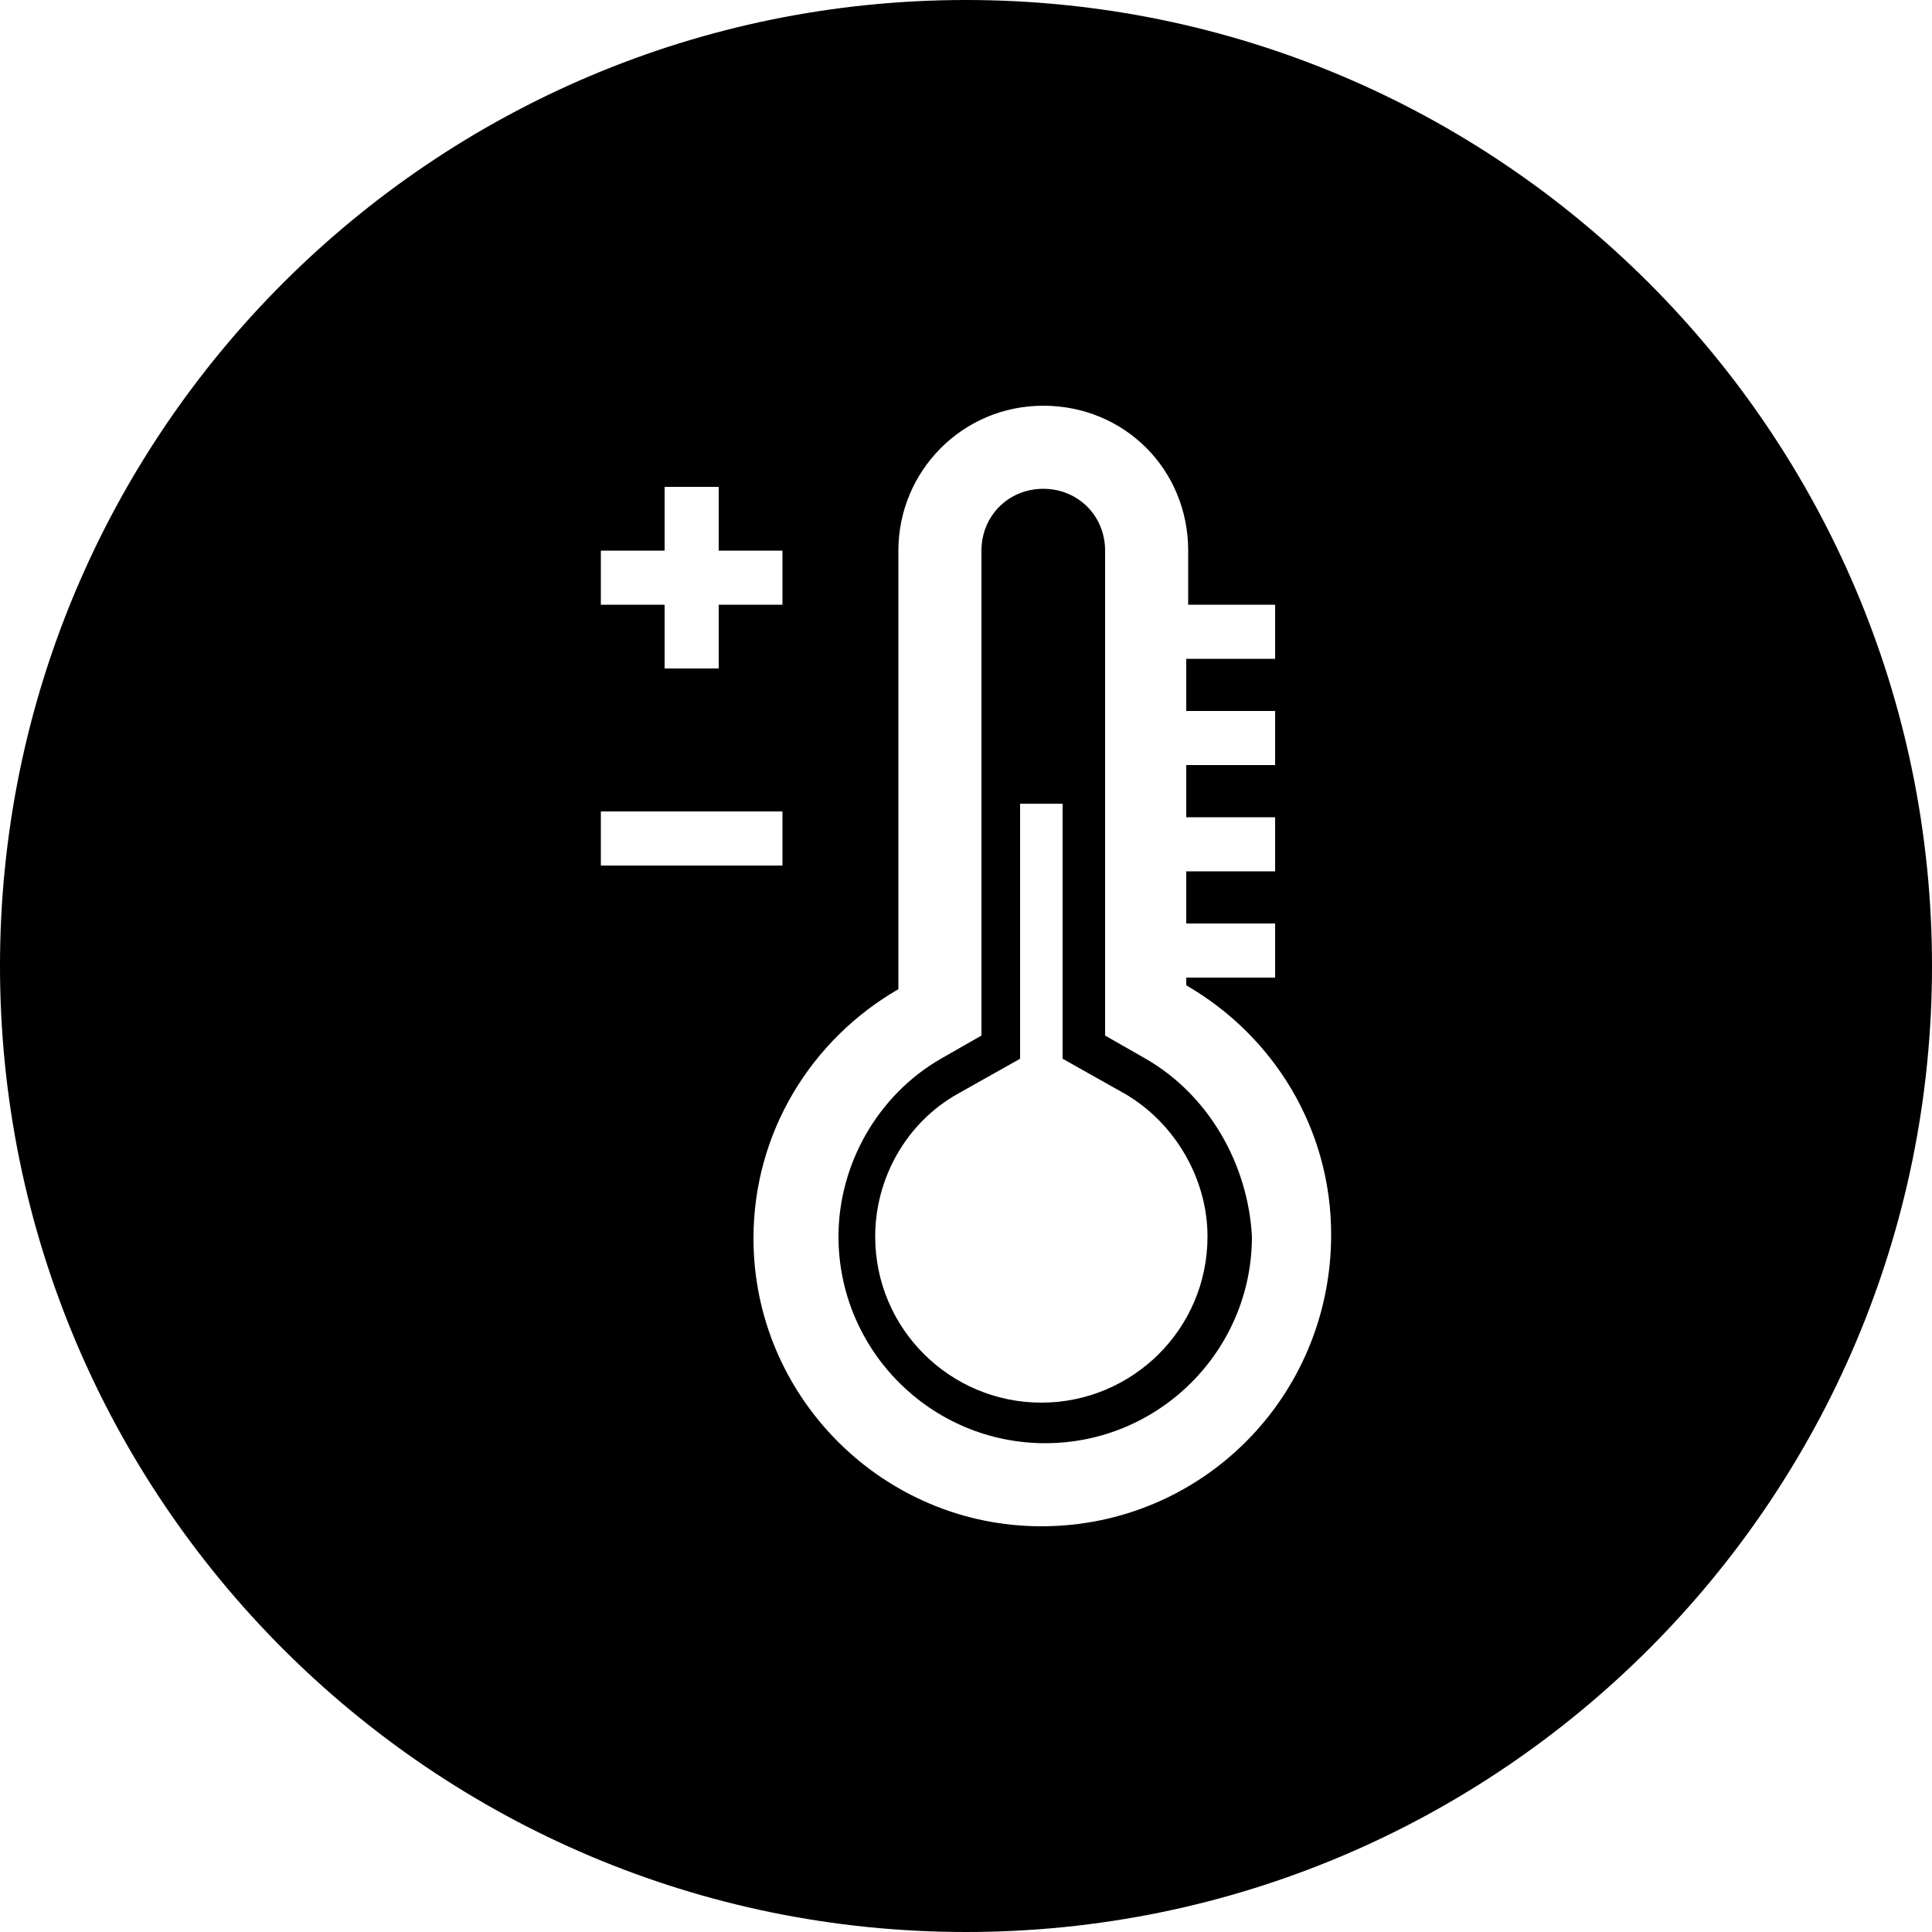
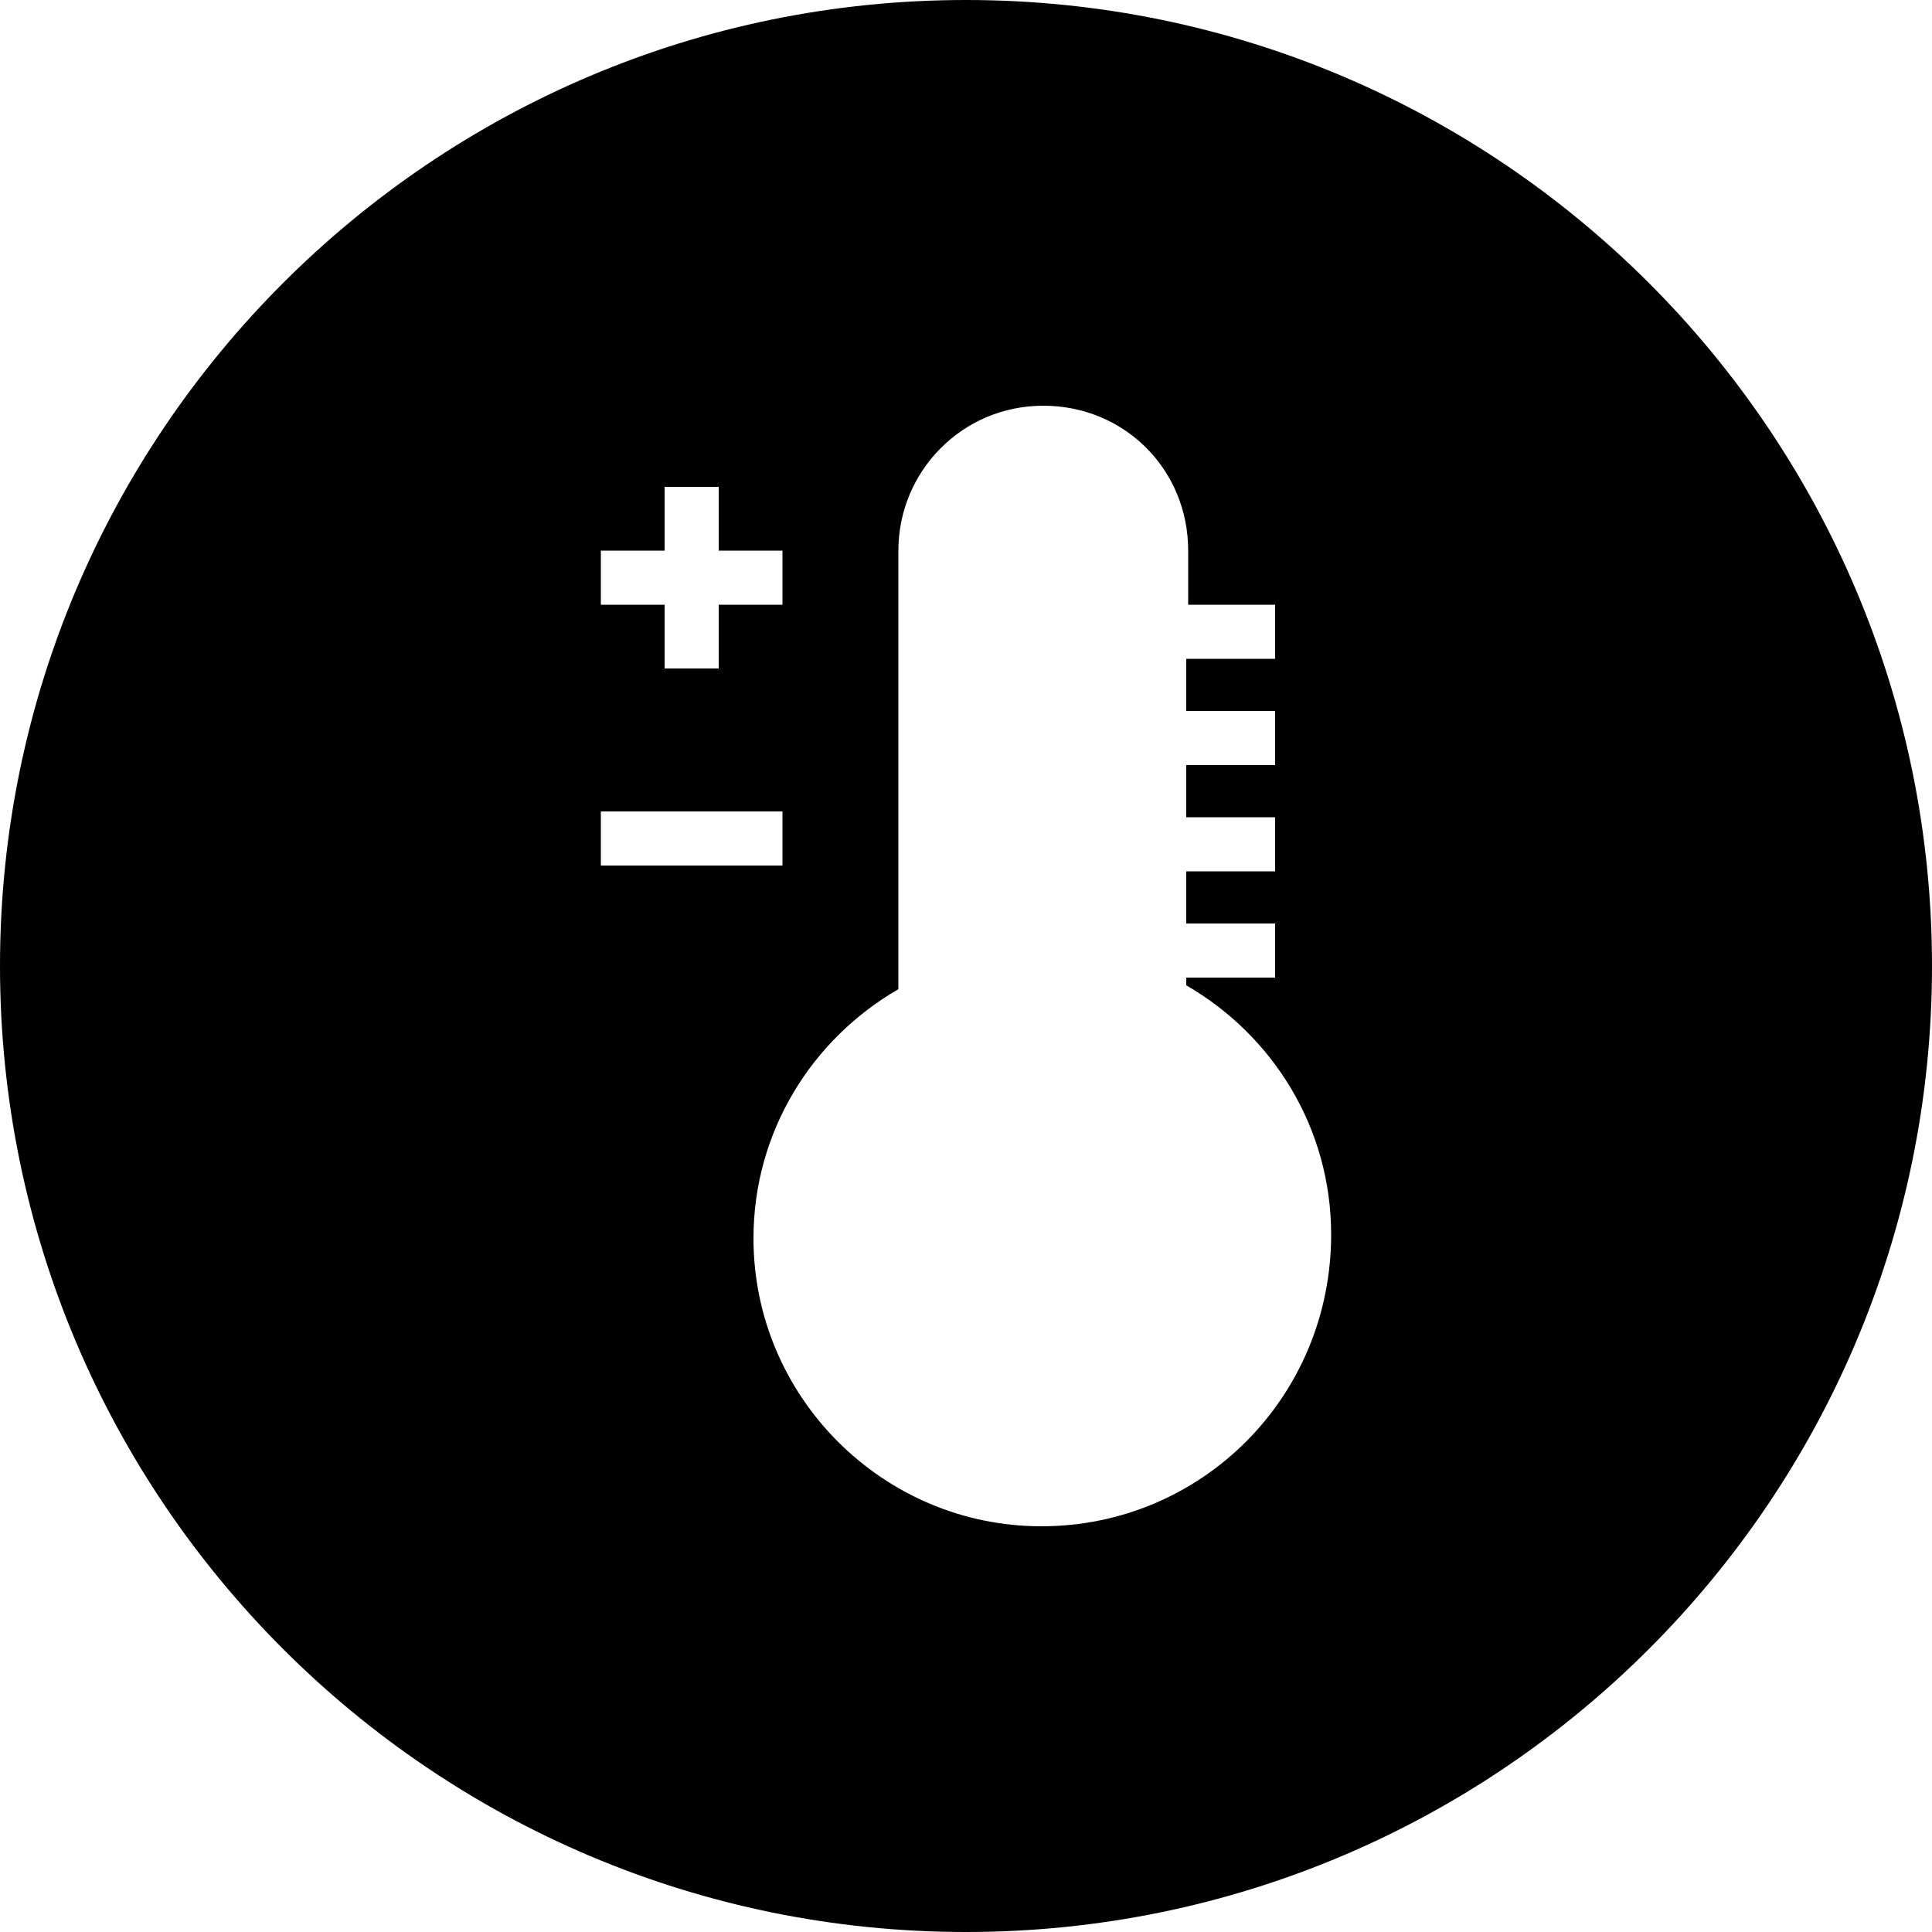
<svg xmlns="http://www.w3.org/2000/svg" version="1.1" id="Layer_1" x="0px" y="0px" width="100px" height="100px" viewBox="0 0 100 100" style="enable-background:new 0 0 100 100;" xml:space="preserve">
  <g>
-     <path d="M59.3,54.8l-2.1-1.2V28.5c0-1.8-1.4-3.2-3.2-3.2s-3.2,1.4-3.2,3.2v25.1l-2.1,1.2c-3.3,1.9-5.3,5.5-5.3,9.2   c0,5.9,4.8,10.7,10.7,10.7s10.7-4.8,10.7-10.7C64.6,60.3,62.6,56.7,59.3,54.8z M53.9,72.6c-4.7,0-8.6-3.8-8.6-8.6   c0-3,1.6-5.9,4.3-7.4l3.2-1.8V41.6H55v13.2l3.2,1.8c2.6,1.5,4.3,4.4,4.3,7.4C62.5,68.8,58.6,72.6,53.9,72.6z" />
    <path d="M50,0C22.4,0,0,22.4,0,50s22.4,50,50,50s50-22.4,50-50S77.6,0,50,0z M31.1,28.5h3.3v-3.3h2.8v3.3h3.3v2.8h-3.3v3.3h-2.8   v-3.3h-3.3V28.5z M31.1,42h9.4v2.8h-9.4V42z M53.9,79C45.7,79,39,72.3,39,64.1c0-5.5,3-10.3,7.5-12.9V28.5c0-4.1,3.3-7.5,7.5-7.5   s7.5,3.3,7.5,7.5v2.8H66v2.8h-4.6v2.7H66v2.8h-4.6v2.7H66v2.8h-4.6v2.7H66v2.8h-4.6v0.4c4.5,2.6,7.5,7.4,7.5,12.9   C68.9,72.3,62.2,79,53.9,79z" />
  </g>
</svg>